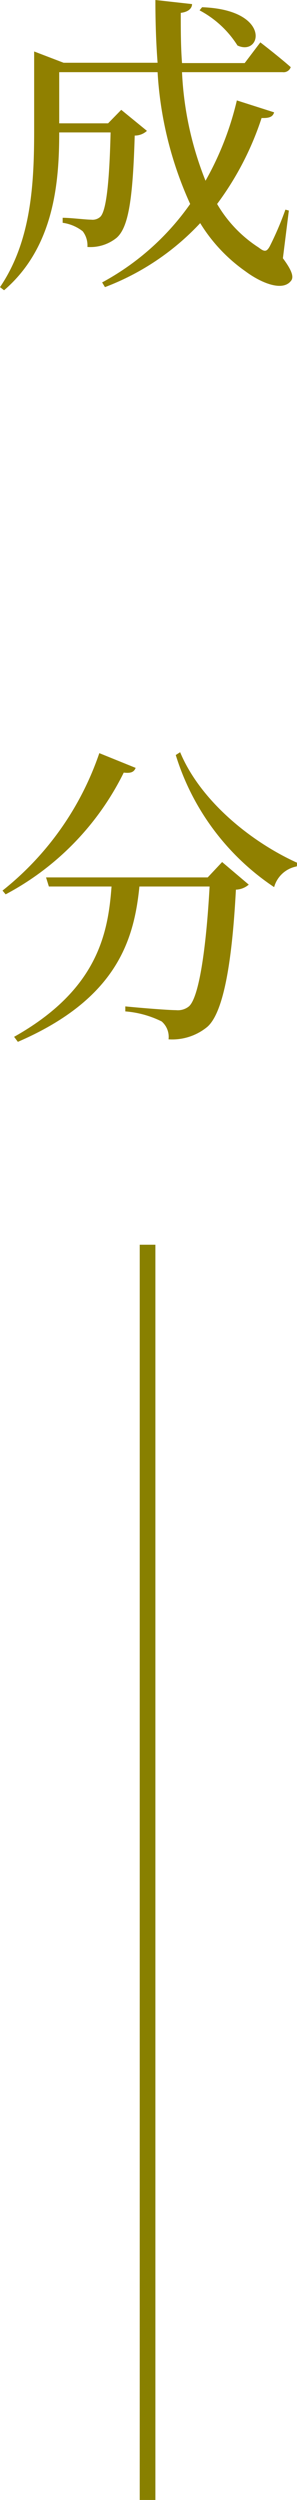
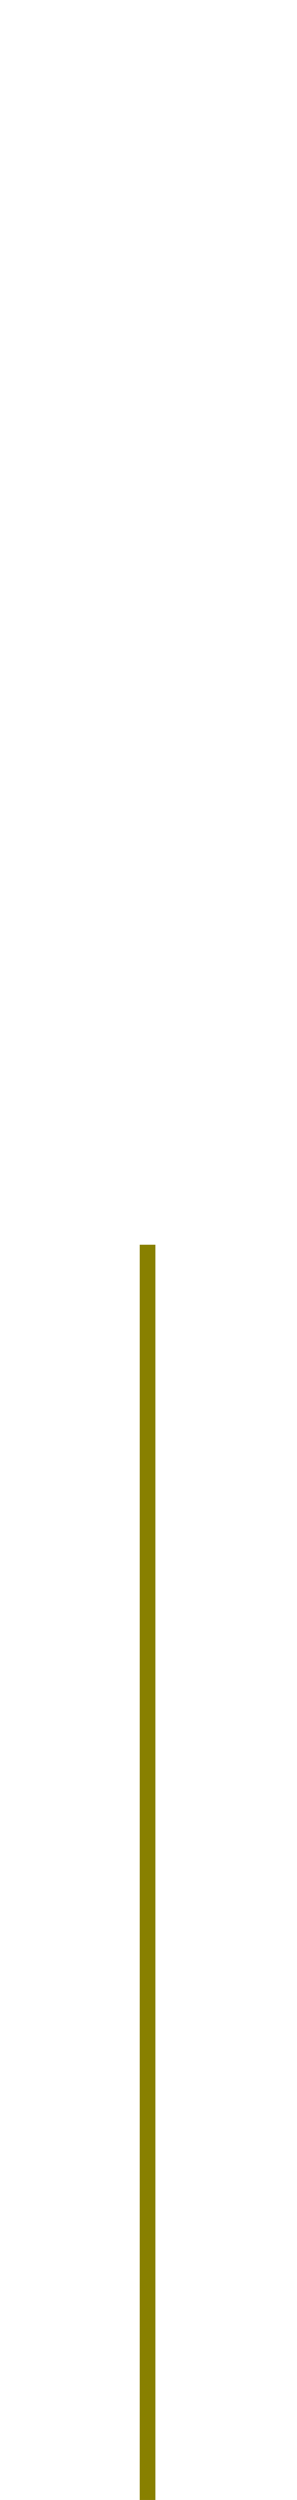
<svg xmlns="http://www.w3.org/2000/svg" viewBox="0 0 18.96 159.33">
  <defs>
    <style>.cls-1{fill:none;stroke:#888000;stroke-miterlimit:10;}.cls-2{fill:#908000;}</style>
  </defs>
  <g id="レイヤー_2" data-name="レイヤー 2">
    <g id="可変部分">
      <line class="cls-1" x1="9.42" y1="79.33" x2="9.42" y2="159.33" />
-       <path class="cls-2" d="M18.06,16.46c.64.86.7,1.24.5,1.46-.56.68-1.94.08-2.88-.62a10.39,10.39,0,0,1-2.9-3.08A16.11,16.11,0,0,1,6.7,18.3L6.52,18a16.35,16.35,0,0,0,5.62-5A23.49,23.49,0,0,1,10.06,4.6H3.78V7.86H6.9L7.74,7,9.38,8.34a1.14,1.14,0,0,1-.78.3c-.12,4.08-.4,5.86-1.16,6.52a2.66,2.66,0,0,1-1.86.58,1.47,1.47,0,0,0-.3-1A2.66,2.66,0,0,0,4,14.2l0-.32c.52,0,1.46.12,1.82.12a.73.73,0,0,0,.58-.18c.36-.34.58-2,.66-5.38H3.78c0,3.12-.3,7.3-3.52,10.06L0,18.3c2-2.94,2.18-6.6,2.18-10V3.28L4.06,4h6c-.1-1.3-.14-2.64-.14-4l2.34.26c0,.26-.22.5-.72.56,0,1.08,0,2.14.08,3.2h4l1-1.32s1.22.94,1.94,1.58a.48.48,0,0,1-.52.32H11.62a21.16,21.16,0,0,0,1.5,6.92,19.37,19.37,0,0,0,2-5.12l2.38.76c-.08.26-.26.38-.8.36A19.09,19.09,0,0,1,13.86,13a8.23,8.23,0,0,0,2.66,2.78c.36.28.5.28.7-.08a20.26,20.26,0,0,0,1-2.34l.22.06ZM12.9.46c4.46.16,3.8,3.16,2.26,2.44A6.4,6.4,0,0,0,12.74.66Z" />
-       <path class="cls-2" d="M8.66,48.94c-.1.24-.26.36-.76.3A17.58,17.58,0,0,1,.36,57l-.2-.24A19,19,0,0,0,6.34,48Zm5.52,6,1.7,1.44a1.32,1.32,0,0,1-.82.32c-.24,4.56-.78,7.82-1.82,8.74a3.52,3.52,0,0,1-2.48.8,1.3,1.3,0,0,0-.44-1.14A6.31,6.31,0,0,0,8,64.46l0-.32c1,.1,2.74.24,3.24.24a1.12,1.12,0,0,0,.82-.24c.64-.56,1.1-3.66,1.32-7.64H8.9c-.34,3.38-1.42,7.16-7.76,9.9L.9,66.08c5.34-3,6-6.6,6.22-9.58h-4l-.18-.58H13.26Zm-2.68-7C12.8,51.06,16.06,53.68,19,55l-.06.22a1.84,1.84,0,0,0-1.44,1.32,15.67,15.67,0,0,1-6.28-8.42Z" />
    </g>
  </g>
</svg>